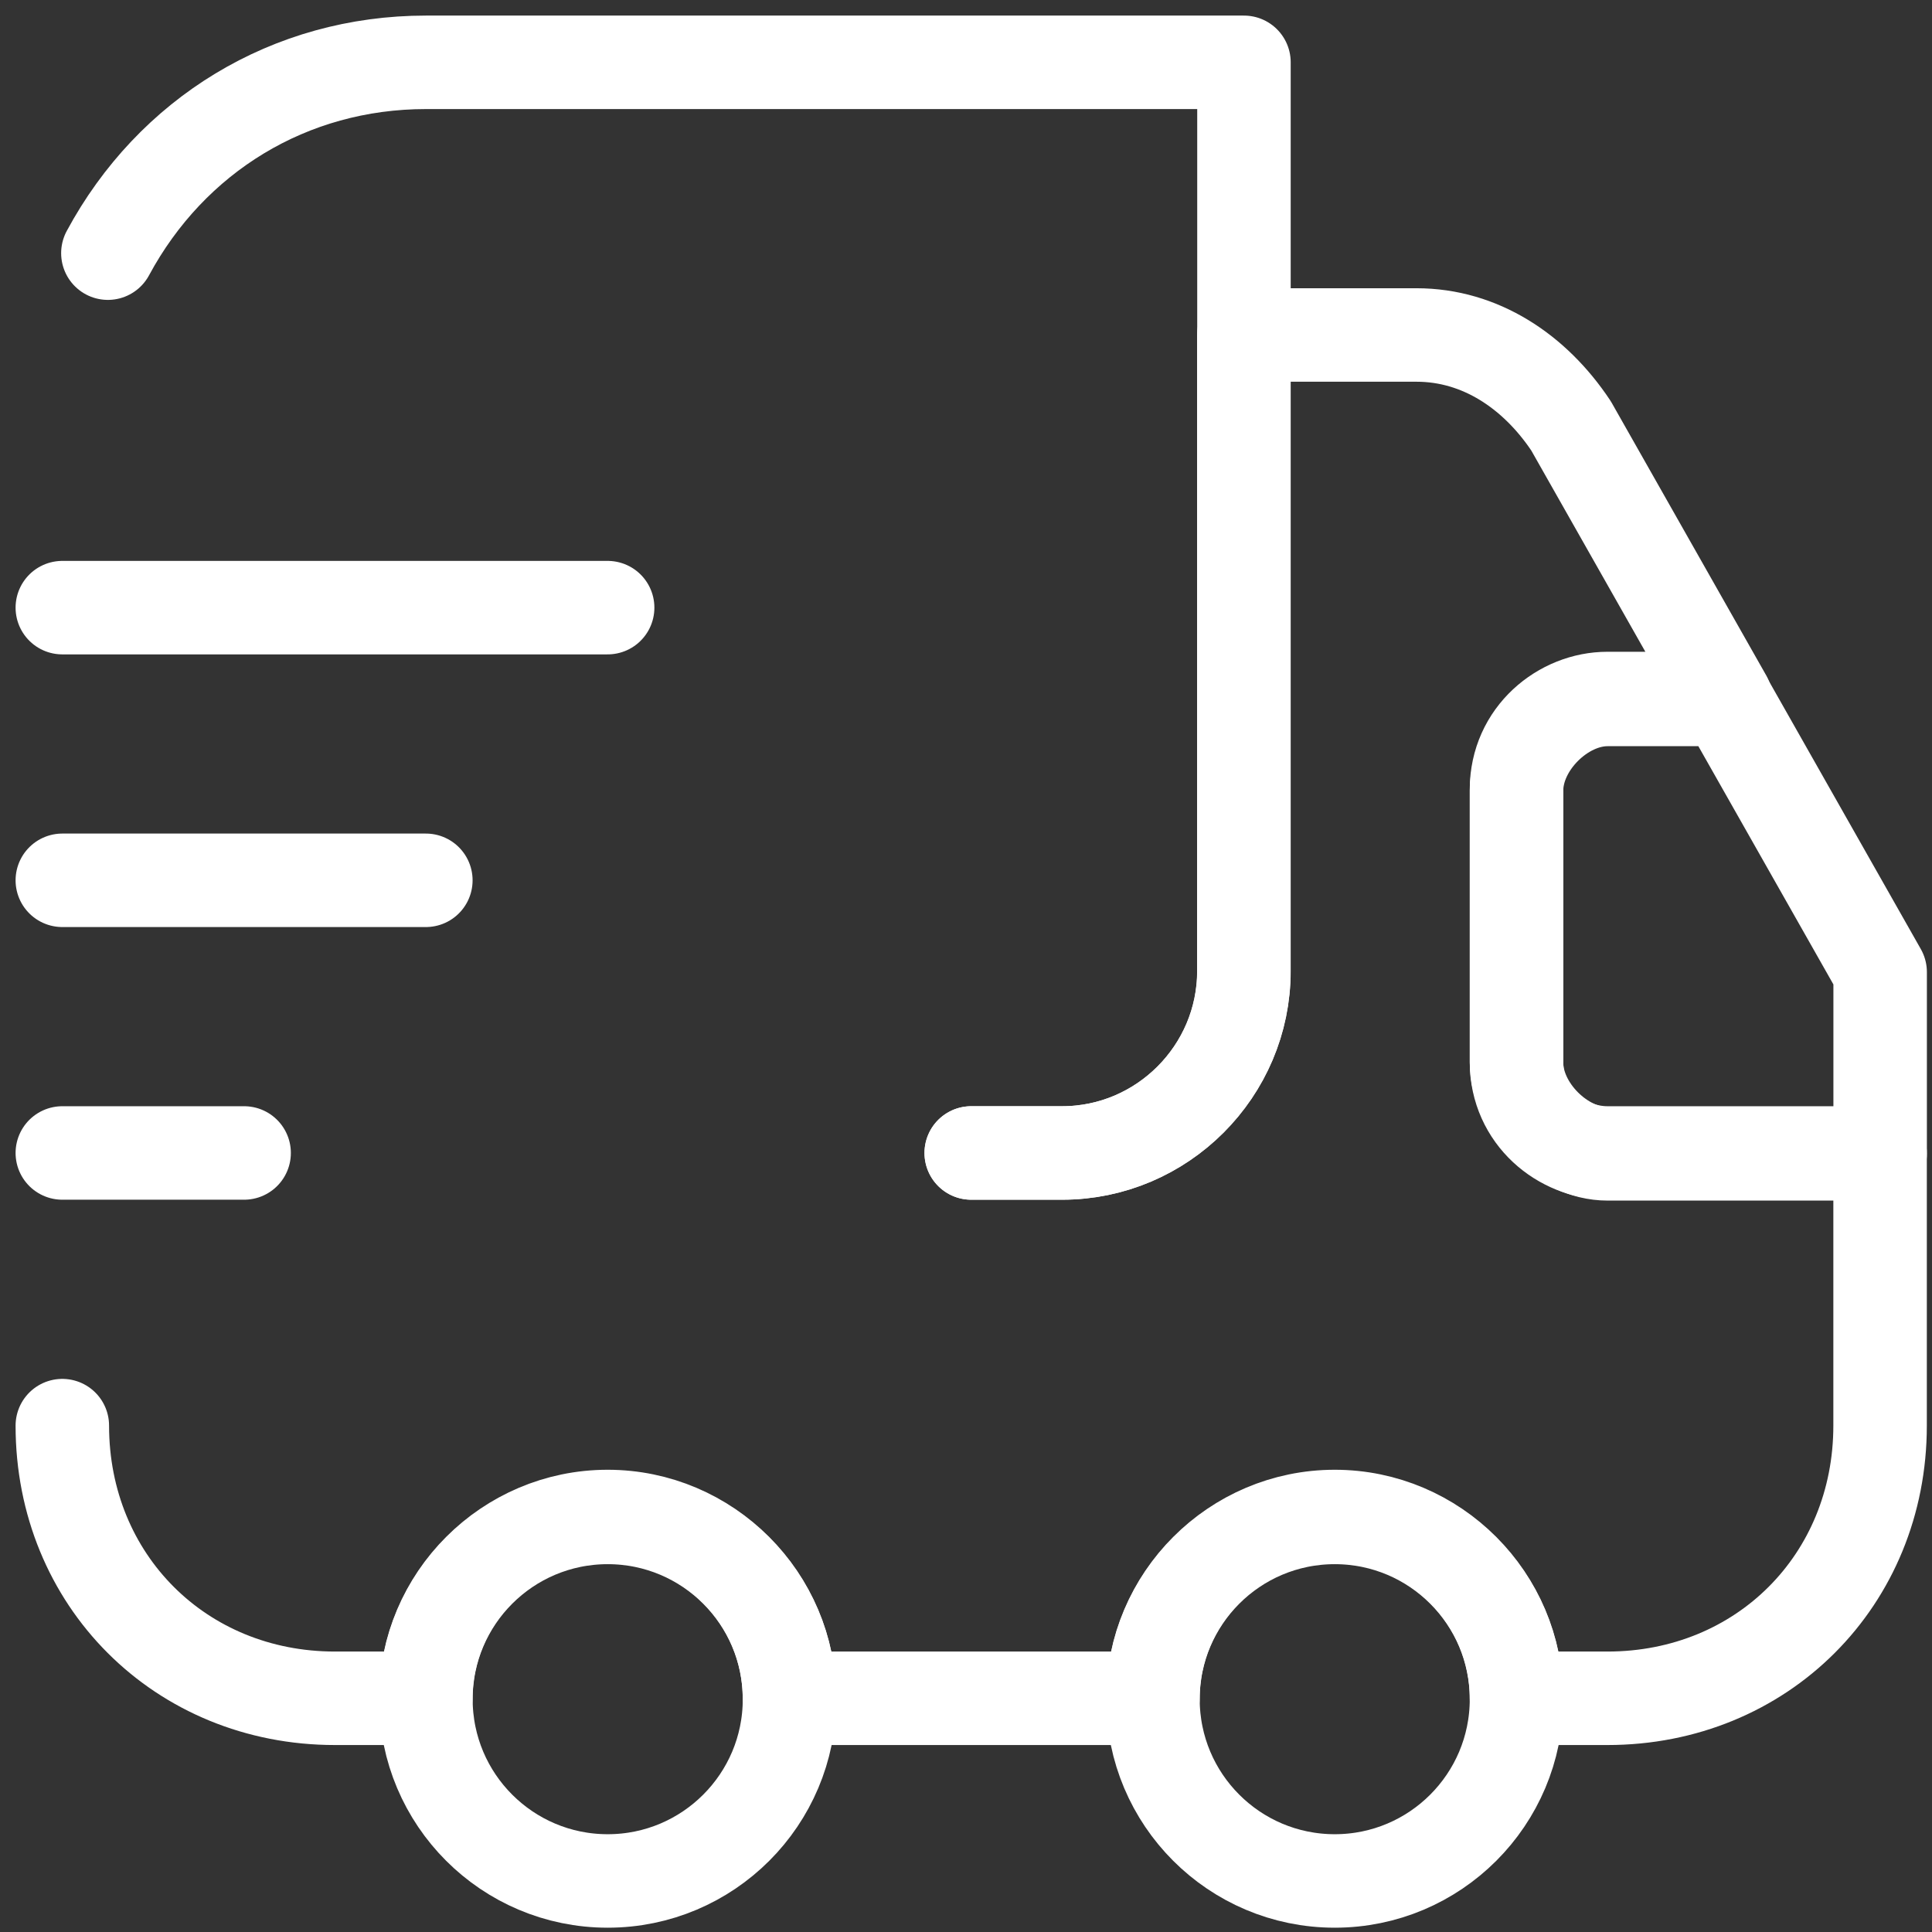
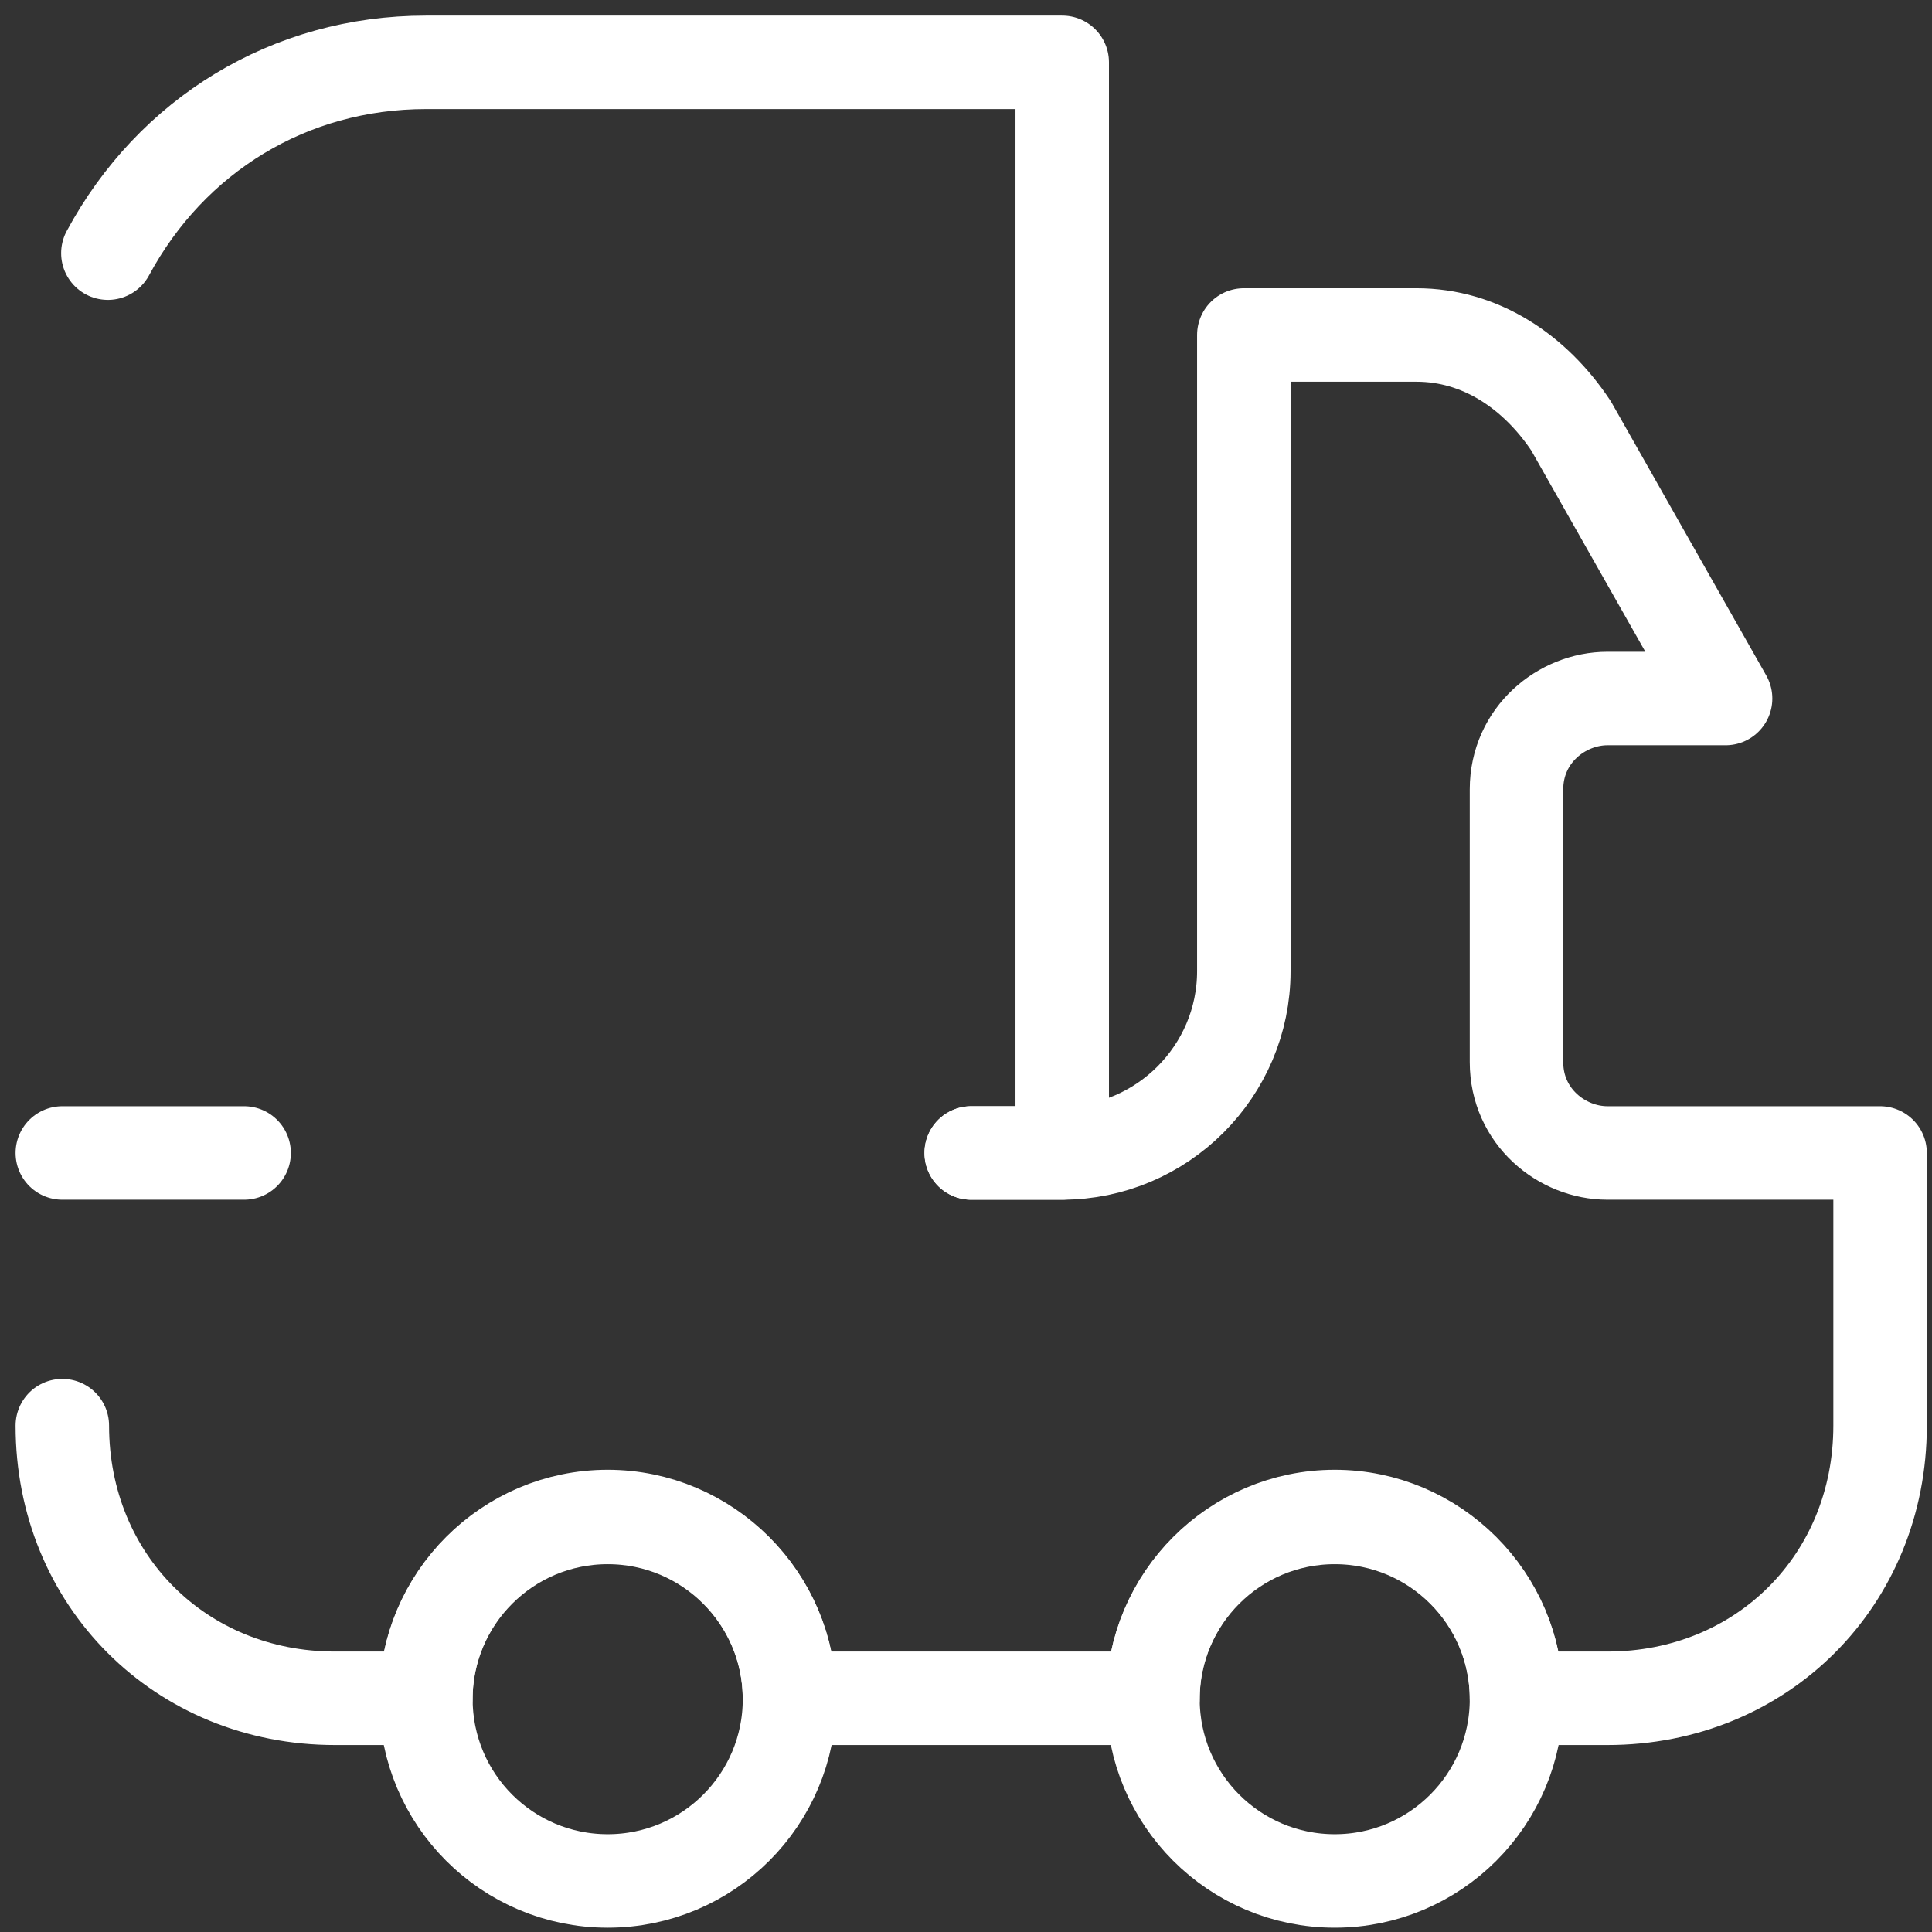
<svg xmlns="http://www.w3.org/2000/svg" fill="none" viewBox="0 0 31 31" height="31" width="31">
  <rect x="0" y="0" width="31" height="31" fill="#333333" stroke="none" />
-   <path stroke-linejoin="round" stroke-linecap="round" stroke-width="1.5" stroke="white" d="M15.585 18.5H17.044C18.648 18.5 19.96 17.188 19.96 15.583V1H6.835C4.648 1 2.752 2.167 1.731 4.062" />
+   <path stroke-linejoin="round" stroke-linecap="round" stroke-width="1.5" stroke="white" d="M15.585 18.5H17.044V1H6.835C4.648 1 2.752 2.167 1.731 4.062" />
  <path stroke-linejoin="round" stroke-linecap="round" stroke-width="1.5" stroke="white" d="M1 22.875C1 25.354 2.896 27.25 5.375 27.25H6.833C6.833 25.646 8.146 24.333 9.75 24.333C11.354 24.333 12.667 25.646 12.667 27.25H18.5C18.5 25.646 19.812 24.333 21.417 24.333C23.021 24.333 24.333 25.646 24.333 27.25H25.792C28.271 27.25 30.167 25.354 30.167 22.875V18.5H25.792C25.062 18.5 24.333 17.917 24.333 17.042V12.667C24.333 11.792 25.062 11.208 25.792 11.208H27.688L25.208 6.833C24.625 5.958 23.75 5.375 22.729 5.375H19.958V15.583C19.958 17.188 18.646 18.5 17.042 18.5H15.583" />
  <path stroke-linejoin="round" stroke-linecap="round" stroke-width="1.5" stroke="white" d="M9.751 30.181C11.362 30.181 12.668 28.875 12.668 27.264C12.668 25.654 11.362 24.348 9.751 24.348C8.14 24.348 6.834 25.654 6.834 27.264C6.834 28.875 8.14 30.181 9.751 30.181Z" />
  <path stroke-linejoin="round" stroke-linecap="round" stroke-width="1.5" stroke="white" d="M21.417 30.181C23.027 30.181 24.333 28.875 24.333 27.264C24.333 25.654 23.027 24.348 21.417 24.348C19.806 24.348 18.5 25.654 18.5 27.264C18.5 28.875 19.806 30.181 21.417 30.181Z" />
-   <path stroke-linejoin="round" stroke-linecap="round" stroke-width="1.5" stroke="white" d="M30.168 15.598V18.514H25.793C25.063 18.514 24.334 17.785 24.334 17.056V12.681C24.334 11.952 25.063 11.223 25.793 11.223H27.688L30.168 15.598Z" />
-   <path stroke-linejoin="round" stroke-linecap="round" stroke-width="1.5" stroke="white" d="M1 9.75H9.75" />
-   <path stroke-linejoin="round" stroke-linecap="round" stroke-width="1.5" stroke="white" d="M1 14.125H6.833" />
  <path stroke-linejoin="round" stroke-linecap="round" stroke-width="1.5" stroke="white" d="M1 18.5H3.917" />
</svg>